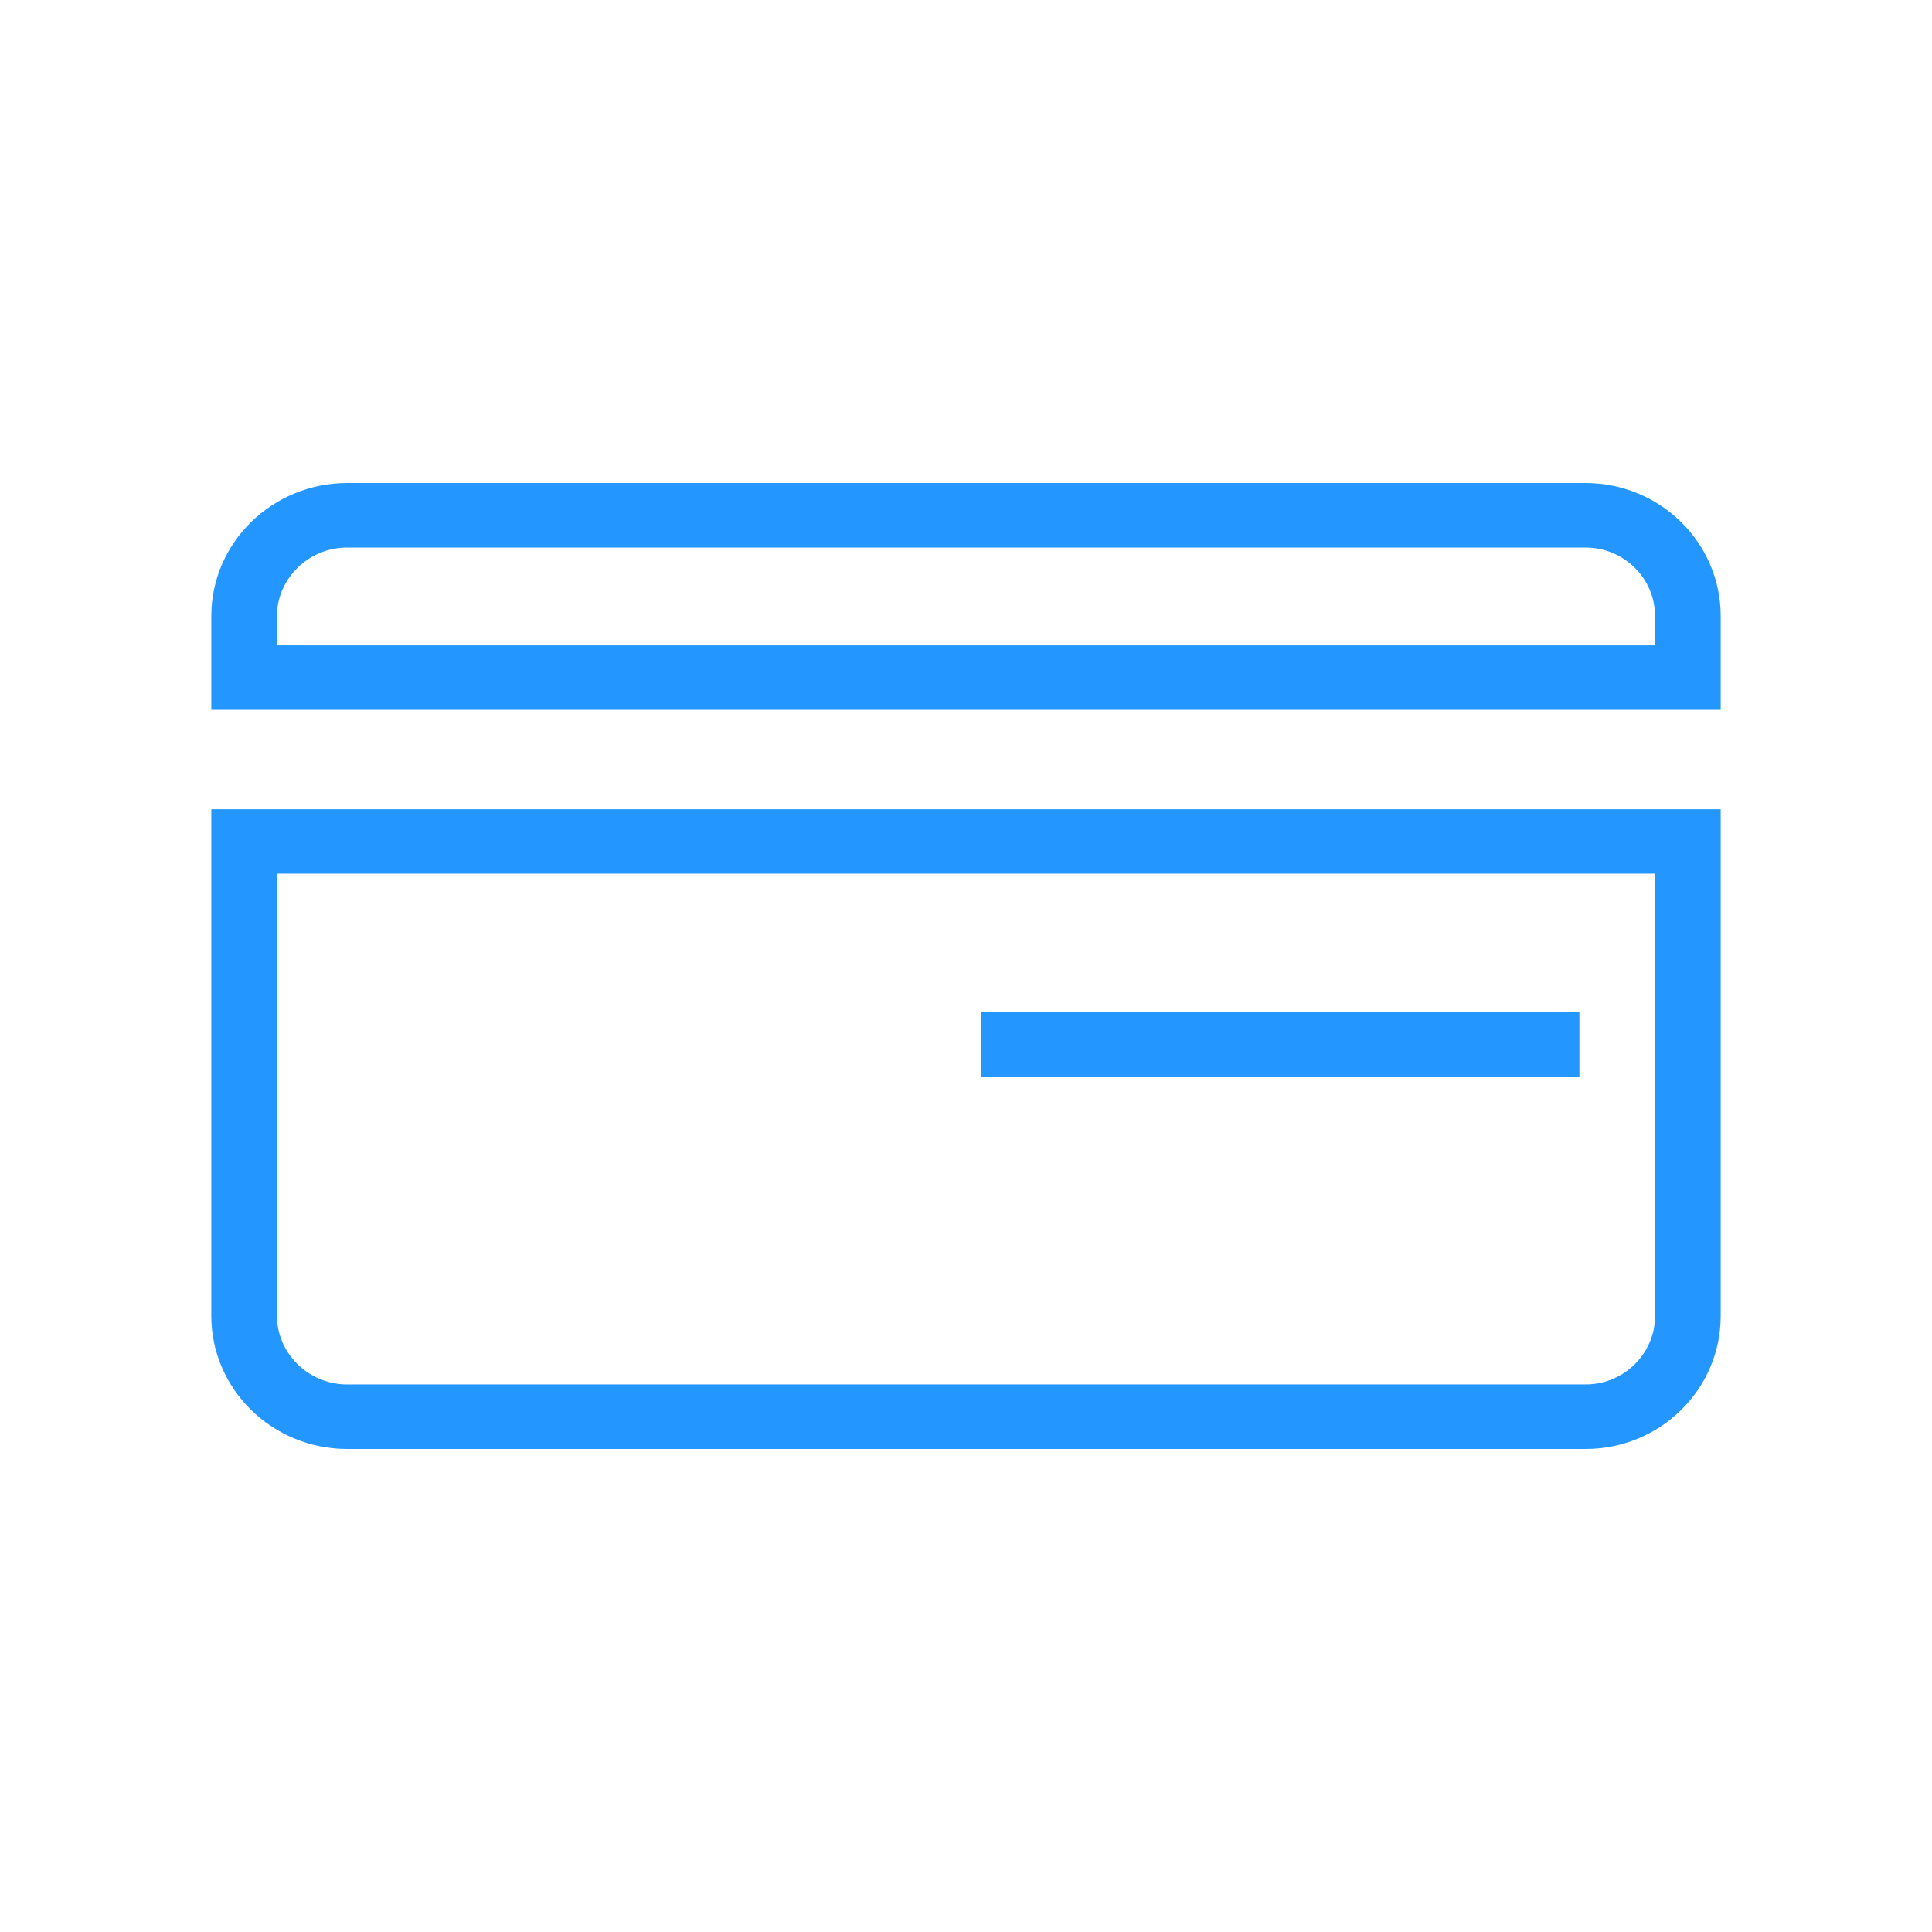
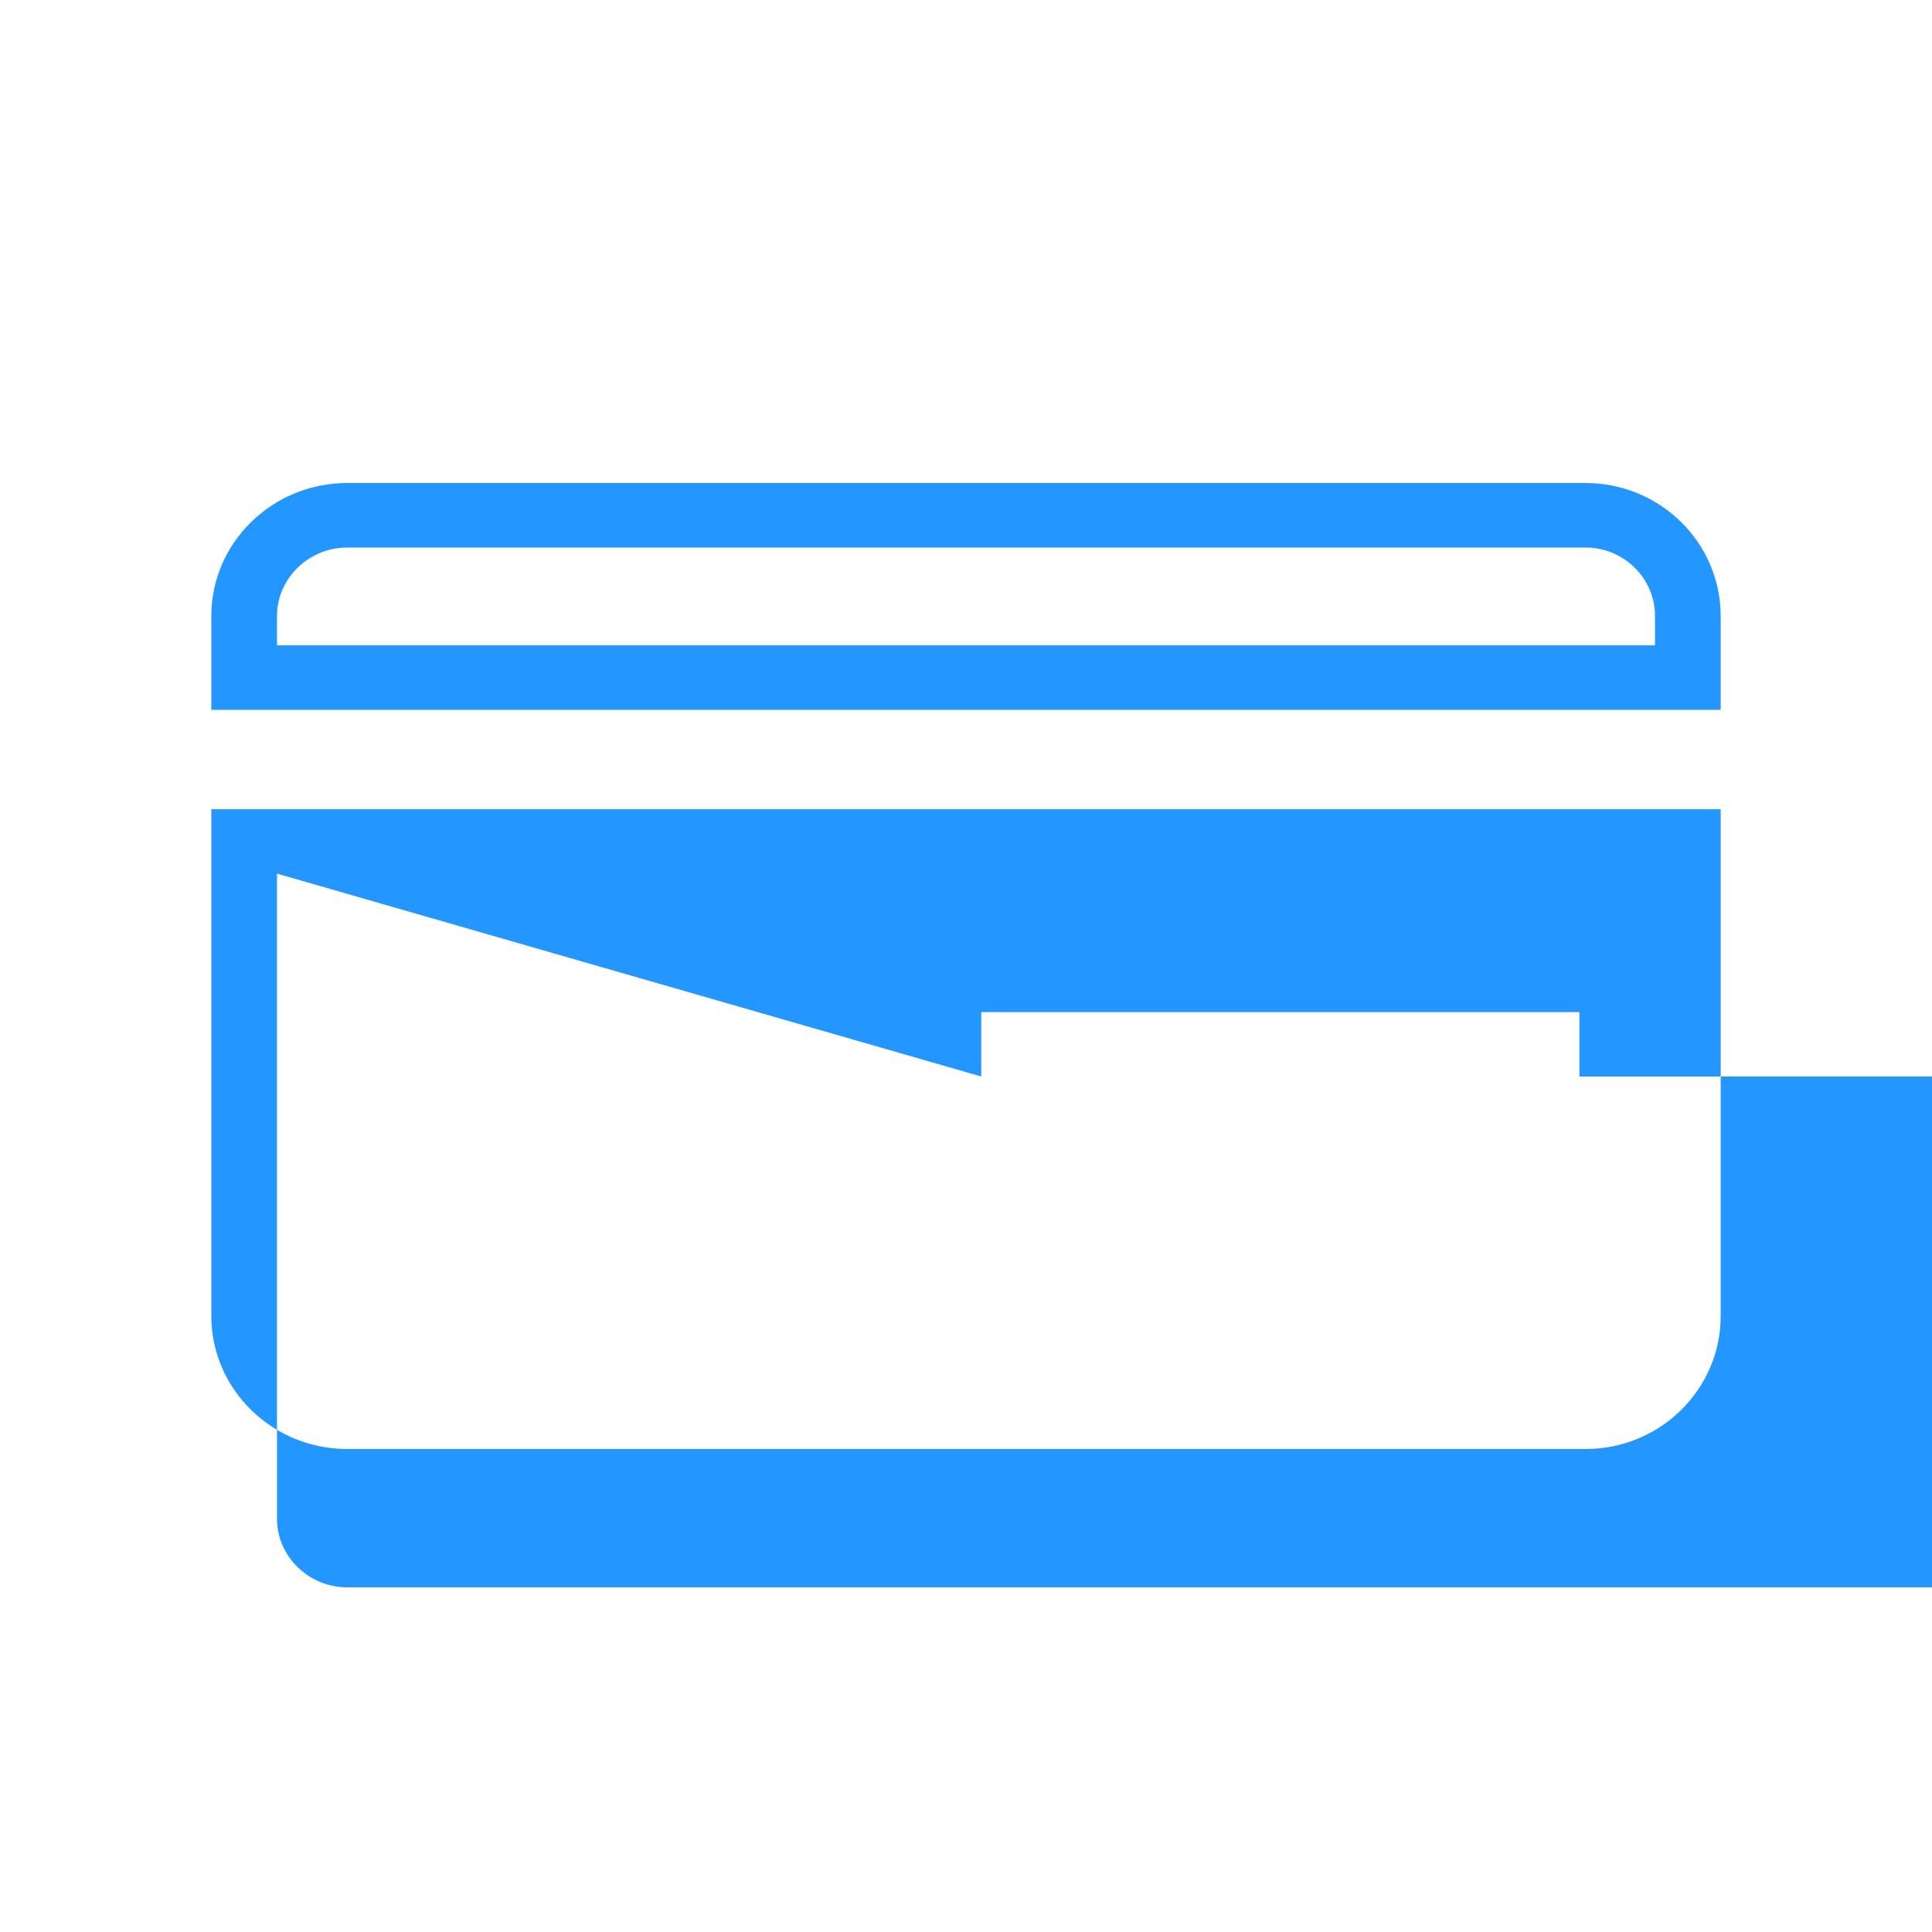
<svg xmlns="http://www.w3.org/2000/svg" width="64" height="64" viewBox="0 0 64 64">
-   <path fill="#2496FF" fill-rule="evenodd" d="M54.824 21.377H9.176v-.975c0-1.237 1.05-2.264 2.32-2.264h41.028c1.267 0 2.3 1.019 2.3 2.264v.975zM52.524 16H11.496C9.02 16.004 7.004 17.972 7 20.402v3.113h50v-3.113c-.004-2.423-1.999-4.398-4.476-4.402zm-20.02 19.66H52.32v-2.133H32.505v2.134zM9.177 28.94h45.648v14.655c0 1.248-1.033 2.267-2.3 2.267H11.496c-1.27 0-2.32-1.027-2.32-2.267V28.94zM7 43.595c.004 2.433 2.019 4.401 4.496 4.405h41.028C55.001 48 57 46.02 57 43.595V26.806H7v16.789z" />
+   <path fill="#2496FF" fill-rule="evenodd" d="M54.824 21.377H9.176v-.975c0-1.237 1.05-2.264 2.32-2.264h41.028c1.267 0 2.3 1.019 2.3 2.264v.975zM52.524 16H11.496C9.02 16.004 7.004 17.972 7 20.402v3.113h50v-3.113c-.004-2.423-1.999-4.398-4.476-4.402zm-20.02 19.66H52.32v-2.133H32.505v2.134zh45.648v14.655c0 1.248-1.033 2.267-2.3 2.267H11.496c-1.27 0-2.32-1.027-2.32-2.267V28.94zM7 43.595c.004 2.433 2.019 4.401 4.496 4.405h41.028C55.001 48 57 46.02 57 43.595V26.806H7v16.789z" />
</svg>